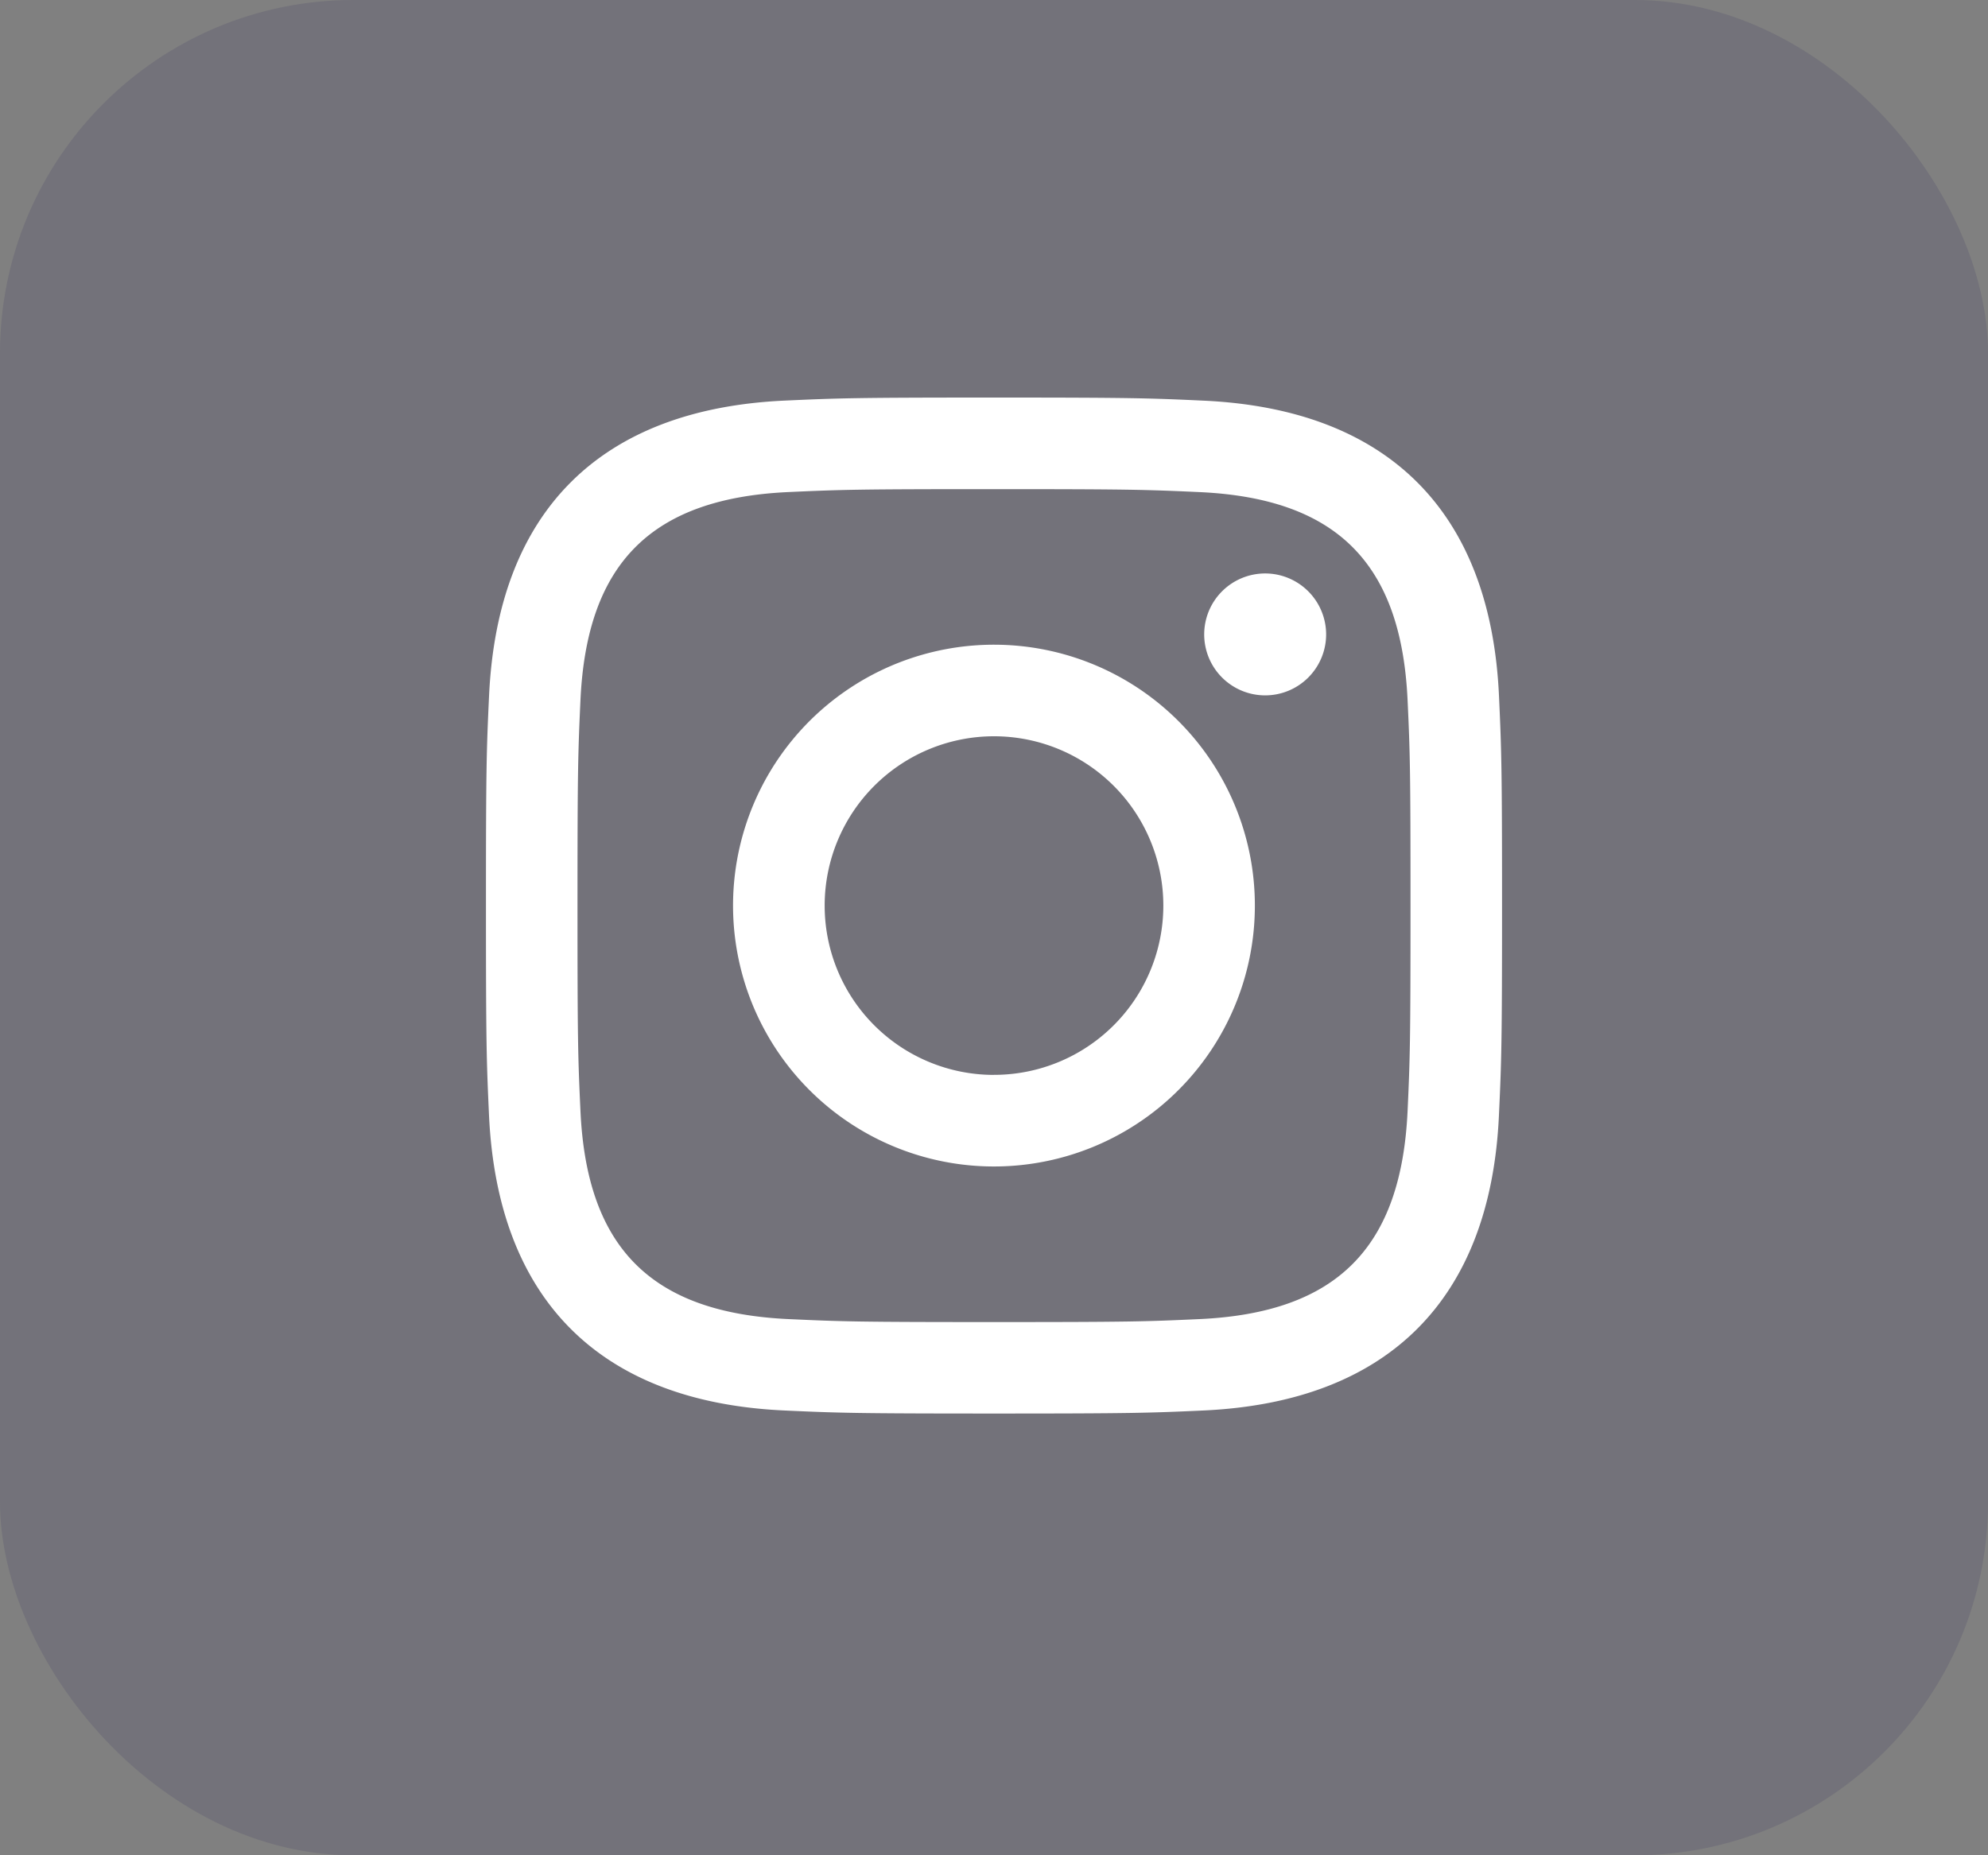
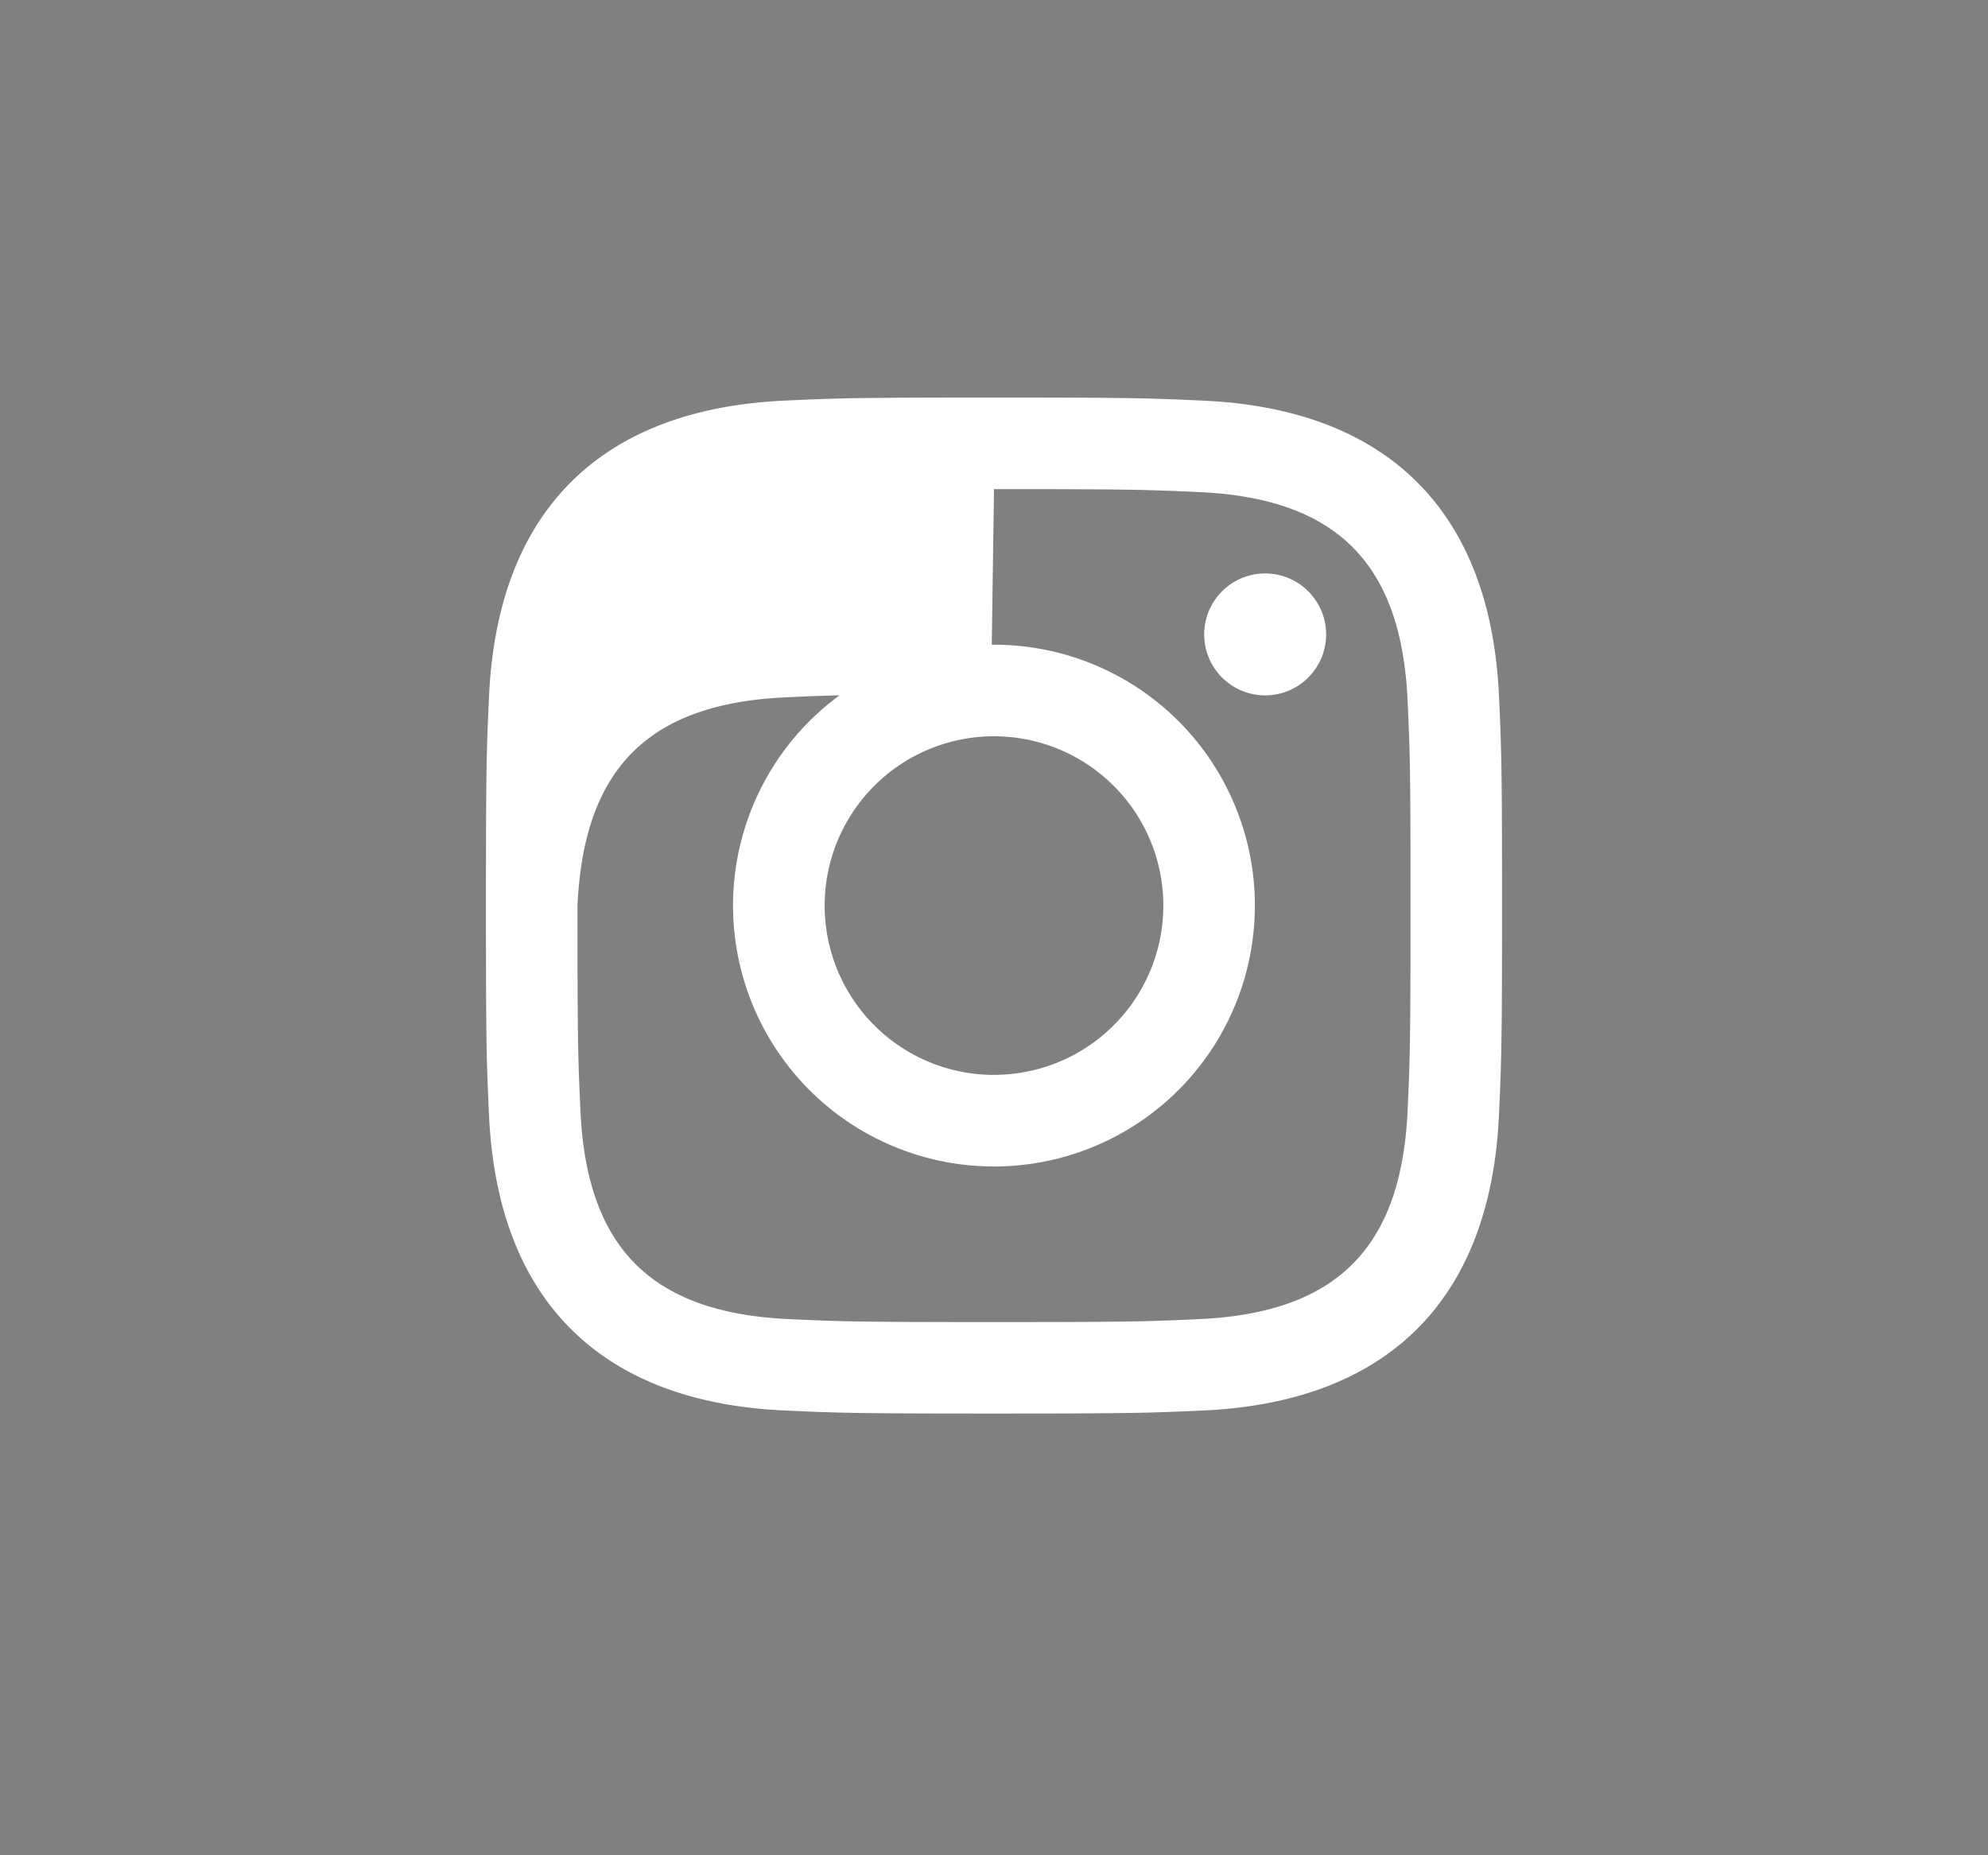
<svg xmlns="http://www.w3.org/2000/svg" width="45" height="42" viewBox="0 0 45 42">
  <rect x="0" y="0" width="45" height="42" fill="#808080" stroke="none" />
  <g id="Group_294" data-name="Group 294" transform="translate(-1113 -2612)">
-     <rect id="Rectangle_1615" data-name="Rectangle 1615" width="45" height="42" rx="8" transform="translate(1113 2612)" fill="#4f4a68" opacity="0.25" />
-     <path id="iconmonstr-instagram-11" d="M11.5,2.073c3.071,0,3.435.012,4.648.067,3.117.142,4.572,1.621,4.714,4.714.056,1.212.066,1.576.066,4.647s-.011,3.435-.066,4.647c-.143,3.091-1.595,4.572-4.714,4.714-1.213.056-1.576.067-4.648.067s-3.435-.011-4.647-.067c-3.124-.143-4.572-1.628-4.714-4.715-.056-1.212-.067-1.576-.067-4.647s.012-3.434.067-4.647c.143-3.093,1.595-4.572,4.714-4.714,1.213-.055,1.576-.066,4.647-.066ZM11.5,0C8.377,0,7.986.013,6.759.069,2.583.261.262,2.578.07,6.758.013,7.986,0,8.377,0,11.5s.013,3.515.069,4.742c.192,4.176,2.509,6.5,6.689,6.689C7.986,22.987,8.377,23,11.5,23s3.515-.013,4.742-.069c4.173-.192,6.5-2.509,6.688-6.689.057-1.227.07-1.619.07-4.742s-.013-3.514-.069-4.741C22.743,2.587,20.423.262,16.243.07,15.015.013,14.623,0,11.5,0Zm0,5.595A5.906,5.906,0,1,0,17.405,11.5,5.905,5.905,0,0,0,11.5,5.595Zm0,9.739A3.833,3.833,0,1,1,15.333,11.5,3.833,3.833,0,0,1,11.5,15.333ZM17.639,3.982a1.38,1.38,0,1,0,1.379,1.38A1.381,1.381,0,0,0,17.639,3.982Z" transform="translate(1124 2621)" fill="#fff" />
+     <path id="iconmonstr-instagram-11" d="M11.5,2.073c3.071,0,3.435.012,4.648.067,3.117.142,4.572,1.621,4.714,4.714.056,1.212.066,1.576.066,4.647s-.011,3.435-.066,4.647c-.143,3.091-1.595,4.572-4.714,4.714-1.213.056-1.576.067-4.648.067s-3.435-.011-4.647-.067c-3.124-.143-4.572-1.628-4.714-4.715-.056-1.212-.067-1.576-.067-4.647c.143-3.093,1.595-4.572,4.714-4.714,1.213-.055,1.576-.066,4.647-.066ZM11.5,0C8.377,0,7.986.013,6.759.069,2.583.261.262,2.578.07,6.758.013,7.986,0,8.377,0,11.5s.013,3.515.069,4.742c.192,4.176,2.509,6.5,6.689,6.689C7.986,22.987,8.377,23,11.5,23s3.515-.013,4.742-.069c4.173-.192,6.5-2.509,6.688-6.689.057-1.227.07-1.619.07-4.742s-.013-3.514-.069-4.741C22.743,2.587,20.423.262,16.243.07,15.015.013,14.623,0,11.5,0Zm0,5.595A5.906,5.906,0,1,0,17.405,11.5,5.905,5.905,0,0,0,11.5,5.595Zm0,9.739A3.833,3.833,0,1,1,15.333,11.5,3.833,3.833,0,0,1,11.5,15.333ZM17.639,3.982a1.38,1.38,0,1,0,1.379,1.38A1.381,1.381,0,0,0,17.639,3.982Z" transform="translate(1124 2621)" fill="#fff" />
  </g>
</svg>